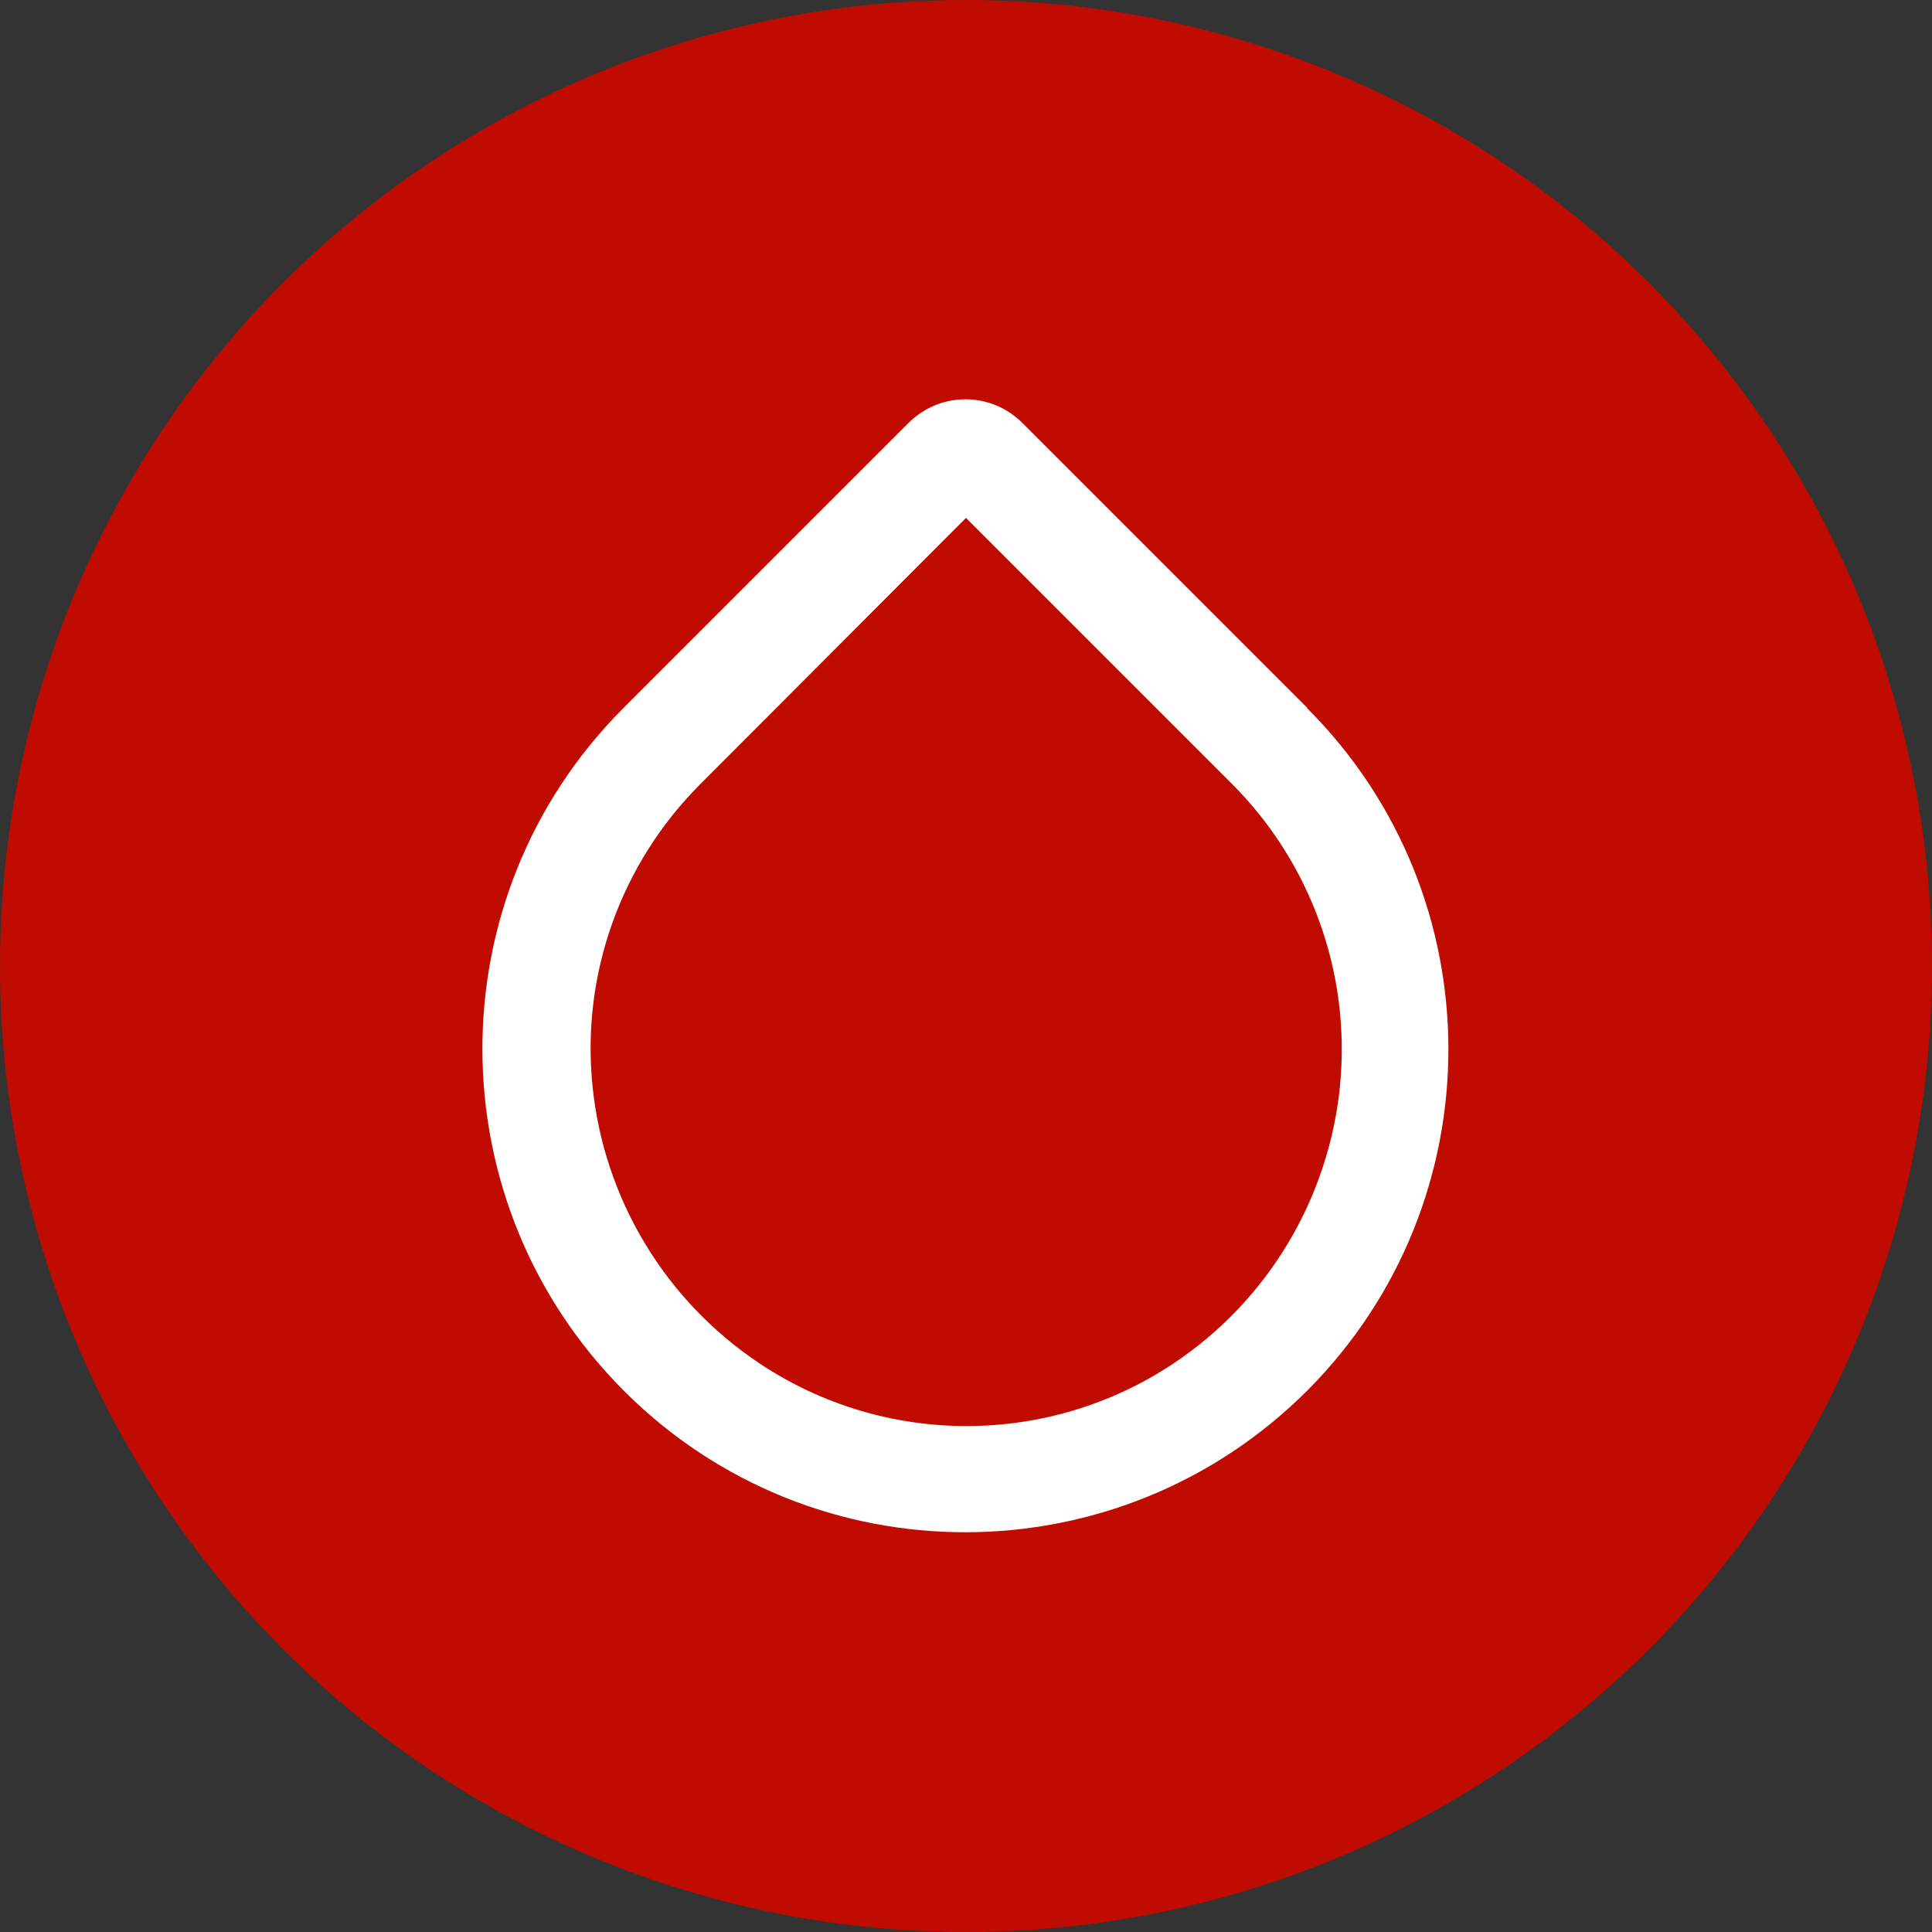
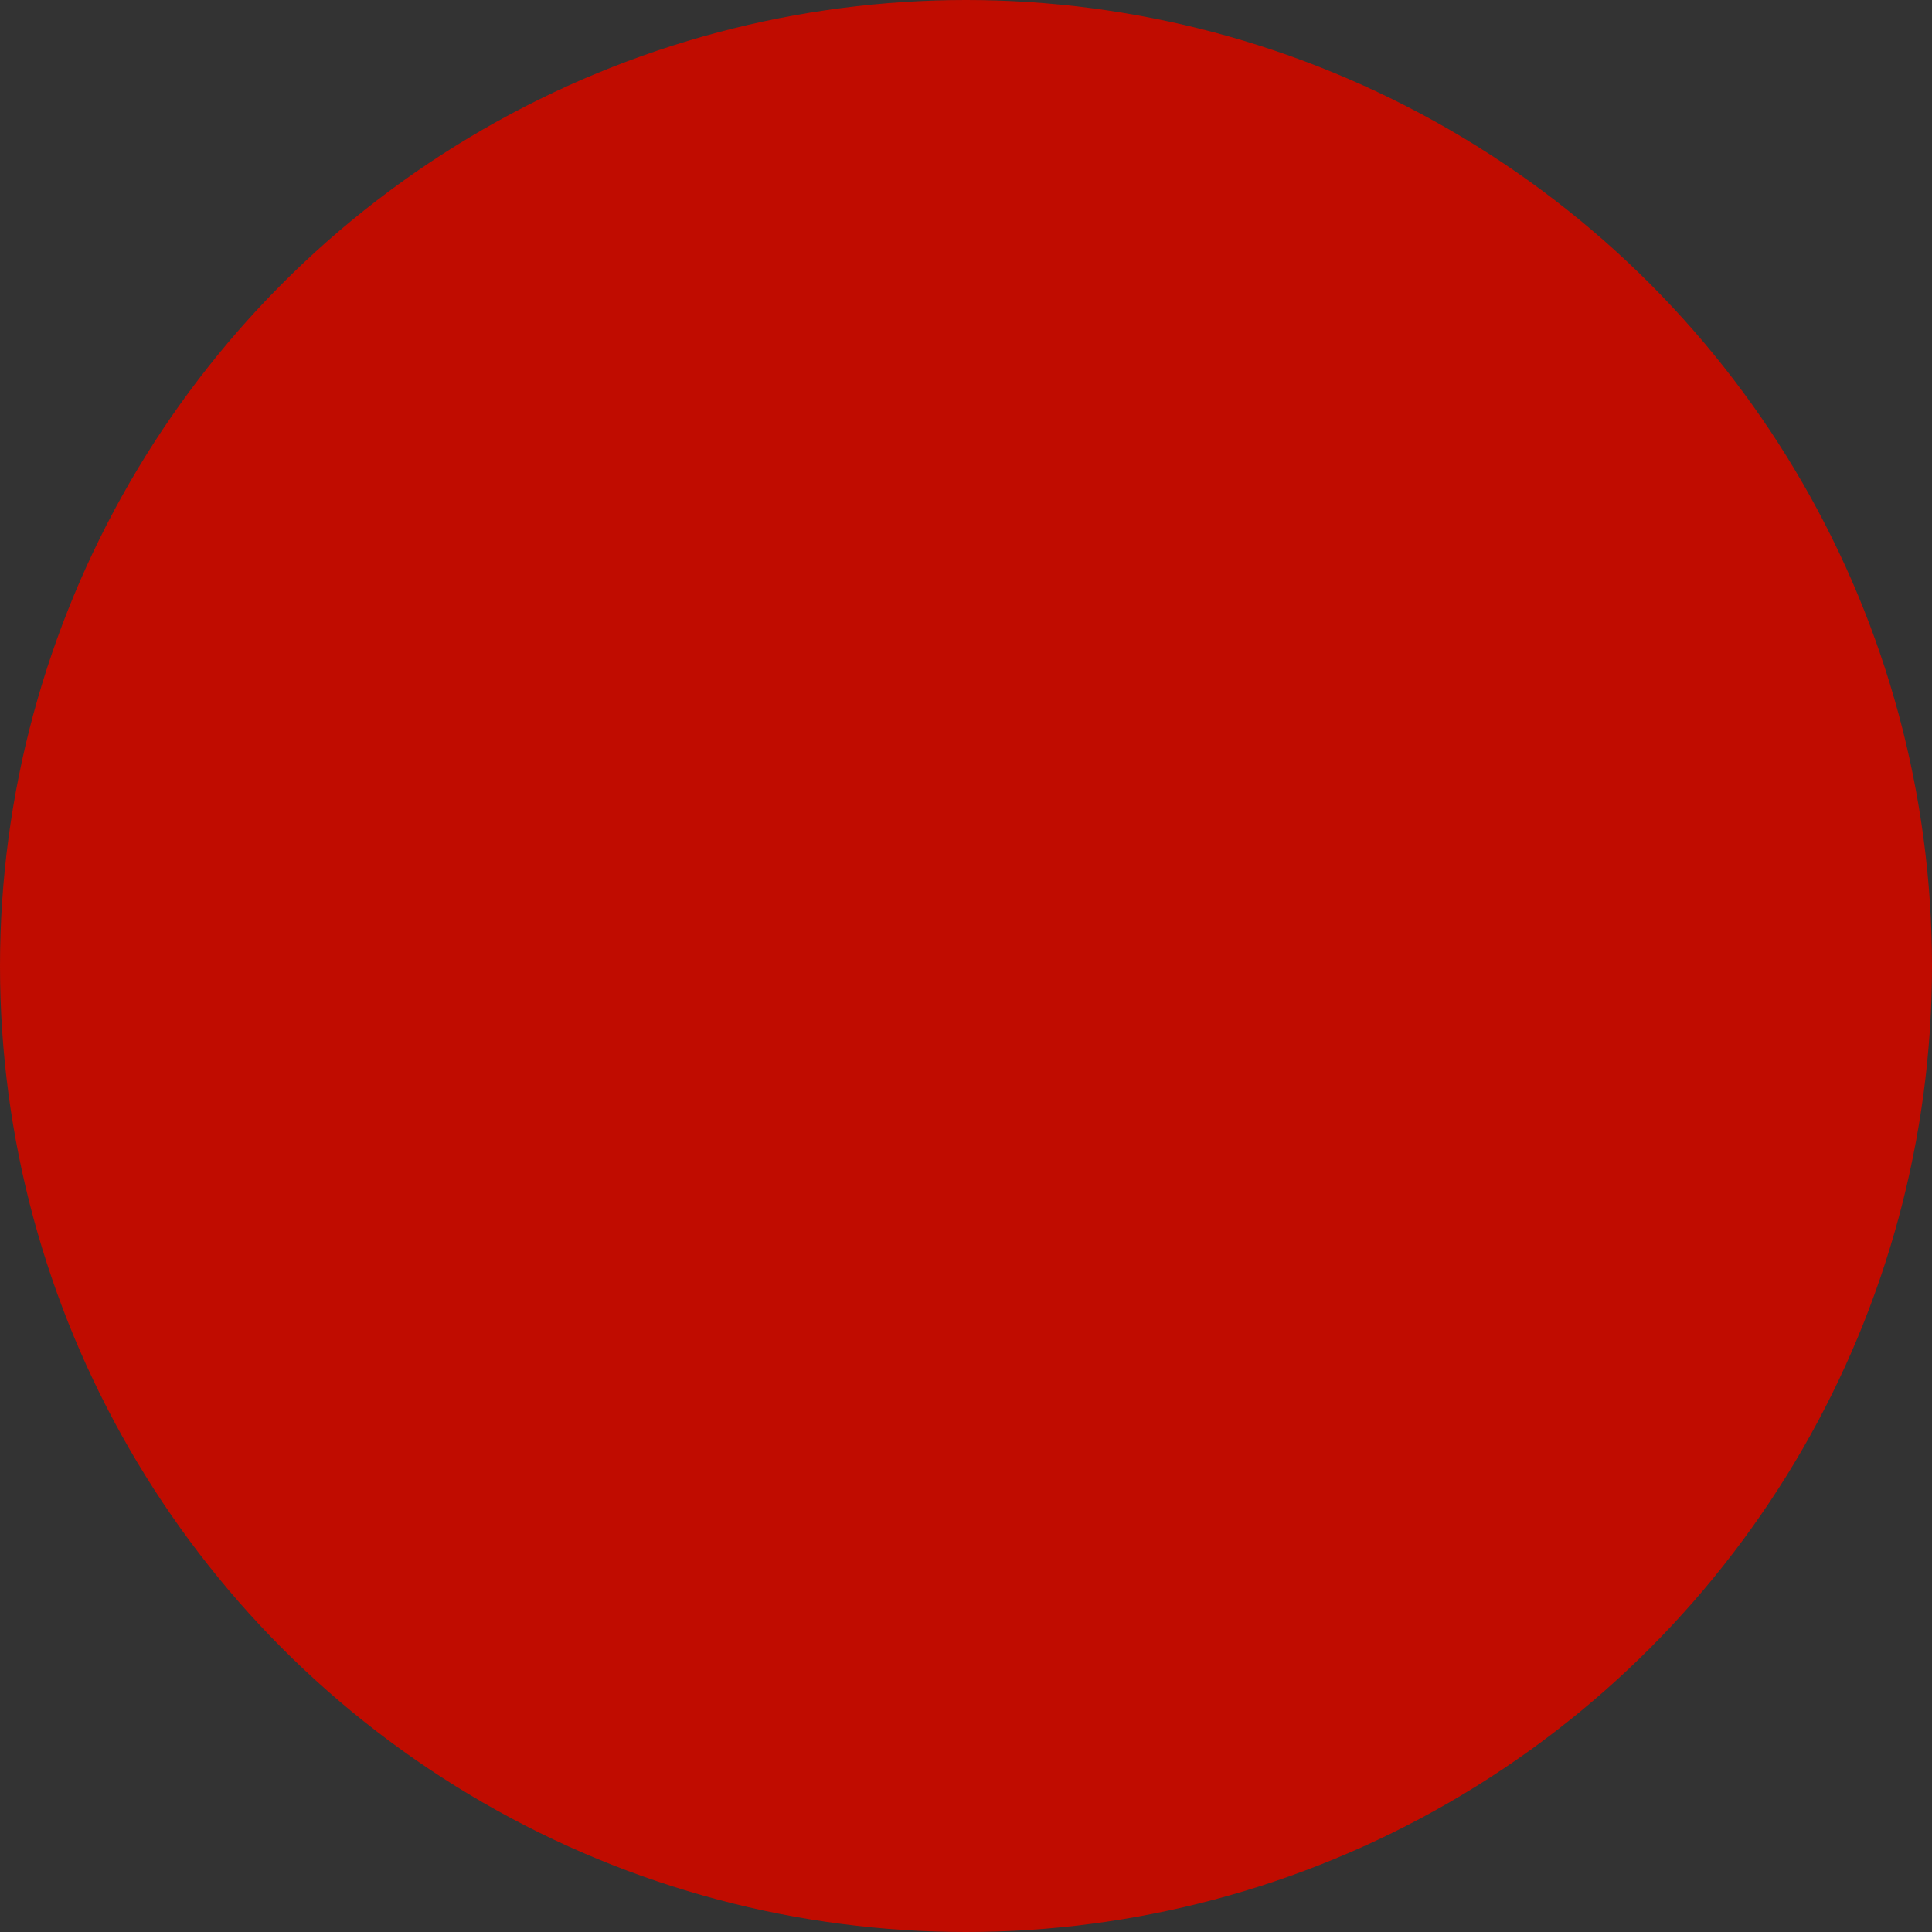
<svg xmlns="http://www.w3.org/2000/svg" width="36" height="36" viewBox="0 0 36 36">
  <rect x="0" y="0" width="36" height="36" fill="#333333" stroke="none" />
  <g id="a" data-name="base">
    <circle cx="18" cy="18" r="18" fill="#c00c00" />
  </g>
  <g id="b" data-name="icon">
-     <path d="m24.36,13.19l-5.31-5.31c-.28-.28-.66-.44-1.06-.44h0c-.4,0-.78.16-1.06.44l-5.3,5.3-.02.02c-3.51,3.52-3.49,9.22.03,12.73,3.52,3.51,9.22,3.49,12.73-.03,3.5-3.52,3.49-9.21-.02-12.71h0Zm.61,7.04c-.21,2.11-1.35,4.01-3.11,5.18-2.33,1.55-5.37,1.55-7.7,0-1.76-1.17-2.91-3.07-3.12-5.18-.21-2.08.53-4.14,2.01-5.62l.02-.02,4.93-4.94,4.95,4.95c1.48,1.48,2.22,3.54,2.02,5.62Z" fill="#fff" />
-   </g>
+     </g>
</svg>